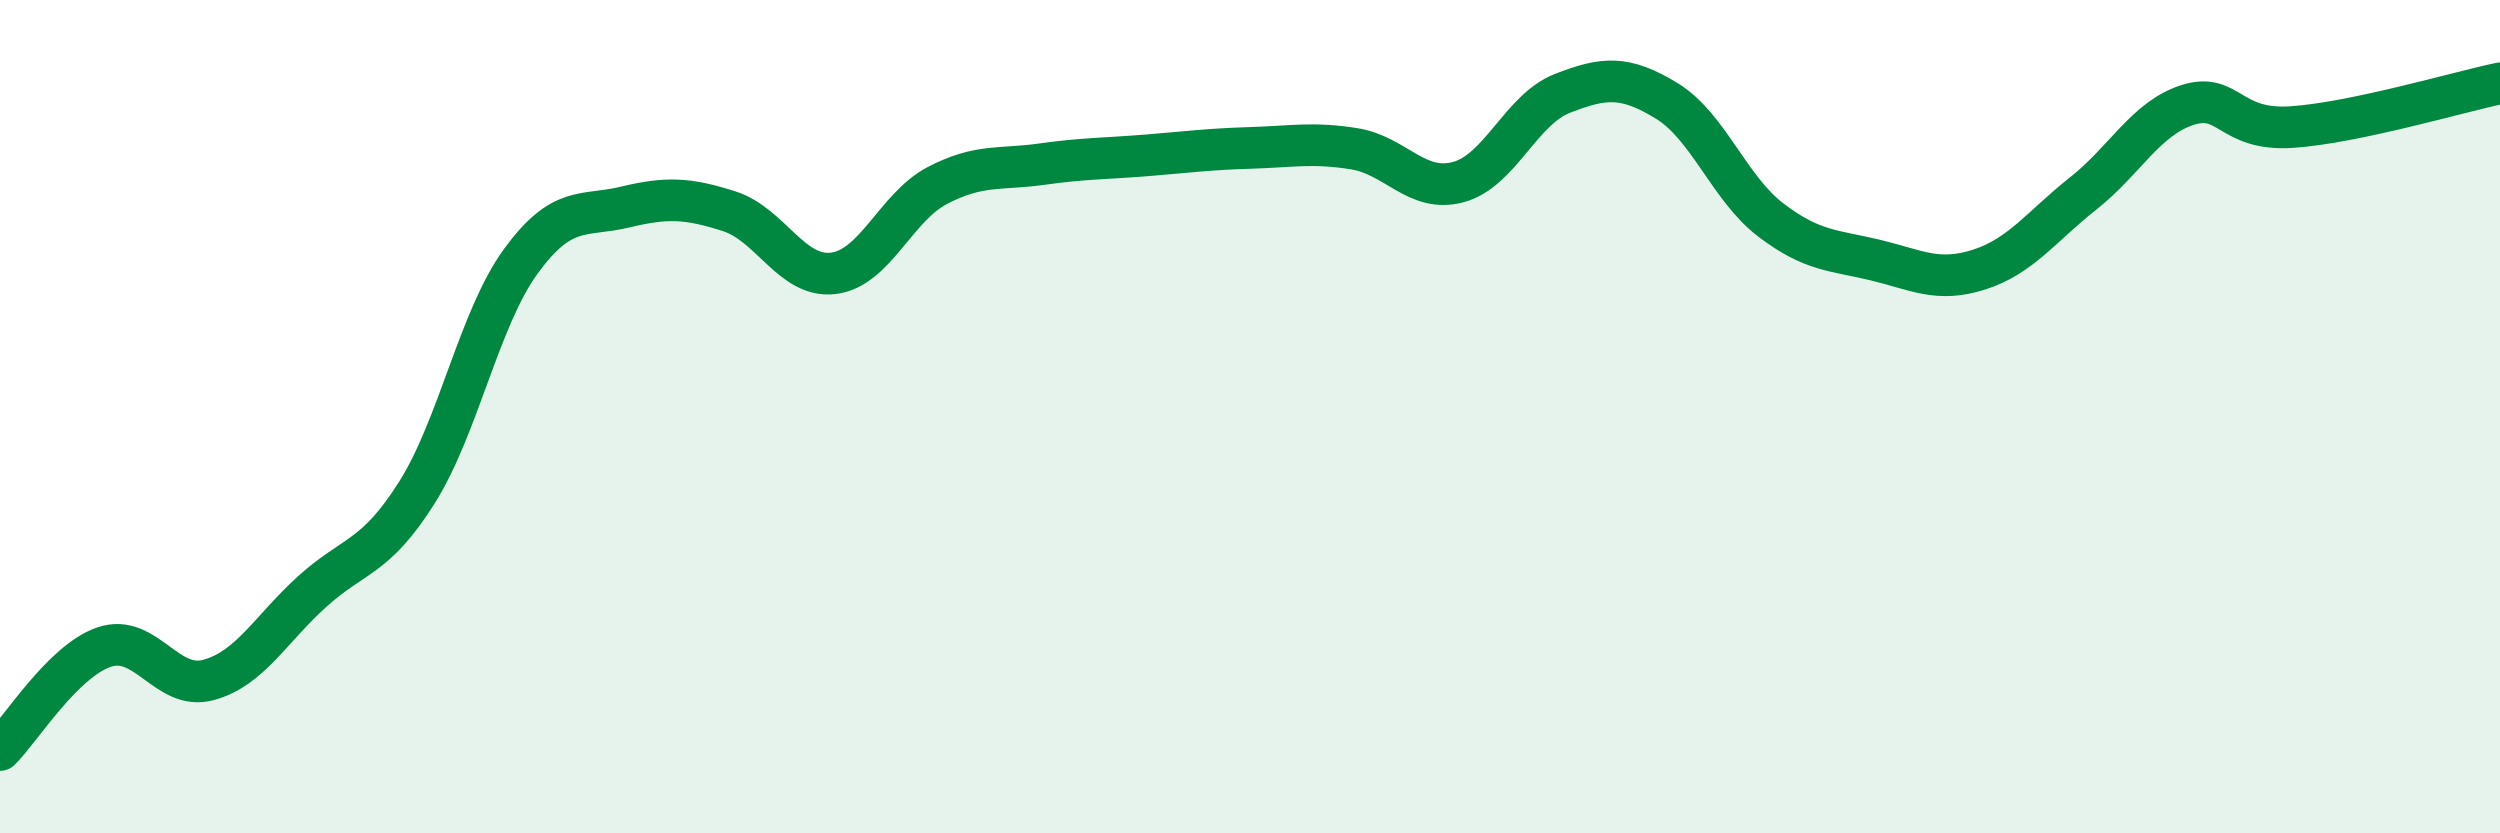
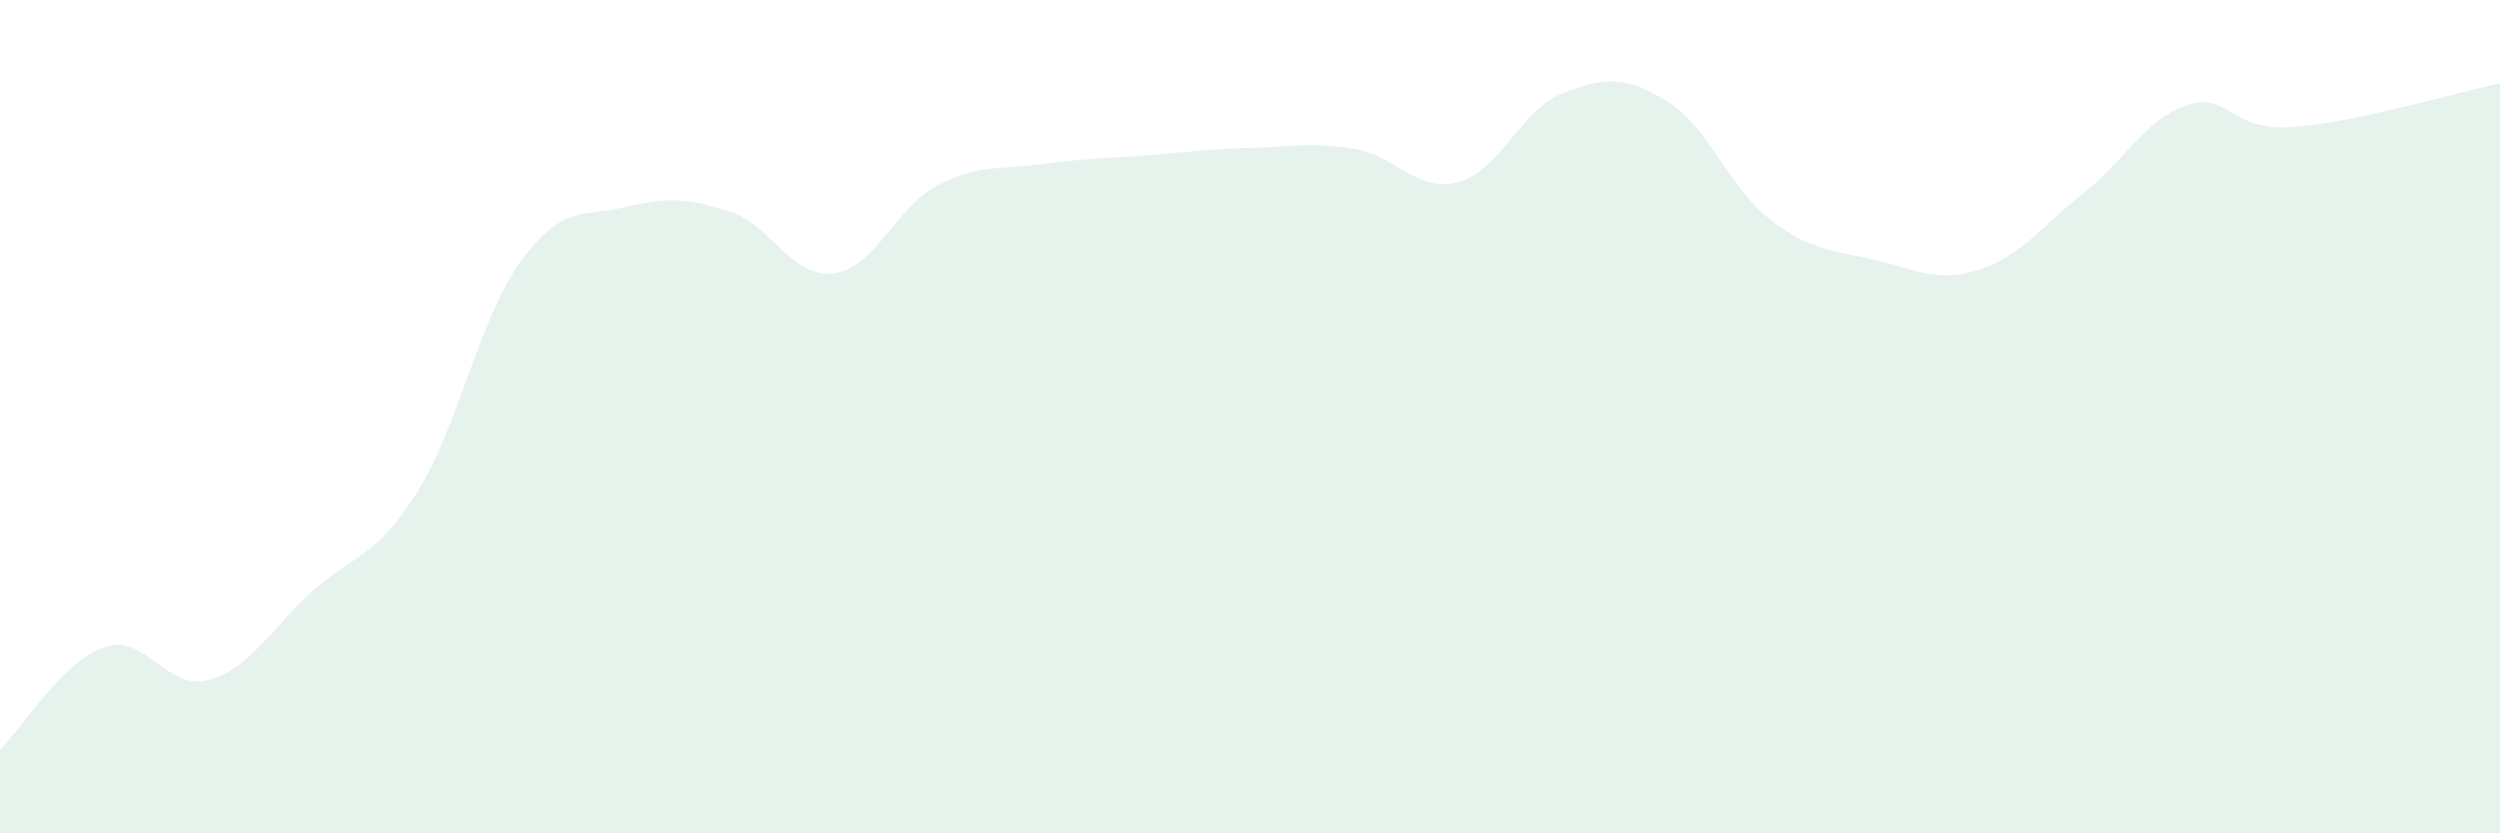
<svg xmlns="http://www.w3.org/2000/svg" width="60" height="20" viewBox="0 0 60 20">
  <path d="M 0,18 C 0.5,17.51 1.5,15.87 2.5,15.53 C 3.5,15.19 4,16.59 5,16.32 C 6,16.05 6.5,15.09 7.5,14.19 C 8.5,13.29 9,13.41 10,11.83 C 11,10.25 11.5,7.64 12.5,6.27 C 13.5,4.9 14,5.21 15,4.97 C 16,4.73 16.5,4.75 17.5,5.07 C 18.5,5.39 19,6.68 20,6.56 C 21,6.44 21.5,4.97 22.5,4.45 C 23.5,3.93 24,4.08 25,3.94 C 26,3.8 26.5,3.81 27.5,3.73 C 28.5,3.65 29,3.58 30,3.55 C 31,3.52 31.5,3.41 32.5,3.57 C 33.5,3.73 34,4.64 35,4.37 C 36,4.1 36.5,2.63 37.5,2.24 C 38.5,1.85 39,1.81 40,2.42 C 41,3.03 41.5,4.52 42.5,5.28 C 43.5,6.04 44,6 45,6.24 C 46,6.48 46.5,6.79 47.5,6.47 C 48.5,6.15 49,5.43 50,4.64 C 51,3.85 51.5,2.84 52.5,2.52 C 53.5,2.2 53.5,3.15 55,3.05 C 56.5,2.95 59,2.21 60,2L60 20L0 20Z" fill="#008740" opacity="0.1" stroke-linecap="round" stroke-linejoin="round" />
-   <path d="M 0,18 C 0.5,17.51 1.5,15.87 2.5,15.53 C 3.5,15.19 4,16.59 5,16.32 C 6,16.05 6.5,15.09 7.5,14.19 C 8.5,13.29 9,13.41 10,11.83 C 11,10.25 11.5,7.64 12.5,6.27 C 13.5,4.9 14,5.21 15,4.97 C 16,4.73 16.5,4.75 17.5,5.07 C 18.5,5.39 19,6.68 20,6.56 C 21,6.44 21.5,4.97 22.5,4.45 C 23.5,3.93 24,4.08 25,3.94 C 26,3.8 26.5,3.81 27.5,3.73 C 28.5,3.65 29,3.58 30,3.55 C 31,3.52 31.5,3.41 32.5,3.57 C 33.5,3.73 34,4.64 35,4.37 C 36,4.1 36.5,2.63 37.5,2.24 C 38.5,1.85 39,1.81 40,2.42 C 41,3.03 41.5,4.52 42.5,5.28 C 43.5,6.04 44,6 45,6.24 C 46,6.48 46.5,6.79 47.5,6.47 C 48.5,6.15 49,5.43 50,4.64 C 51,3.85 51.5,2.84 52.5,2.52 C 53.5,2.2 53.5,3.15 55,3.05 C 56.5,2.95 59,2.21 60,2" stroke="#008740" stroke-width="1" fill="none" stroke-linecap="round" stroke-linejoin="round" />
</svg>